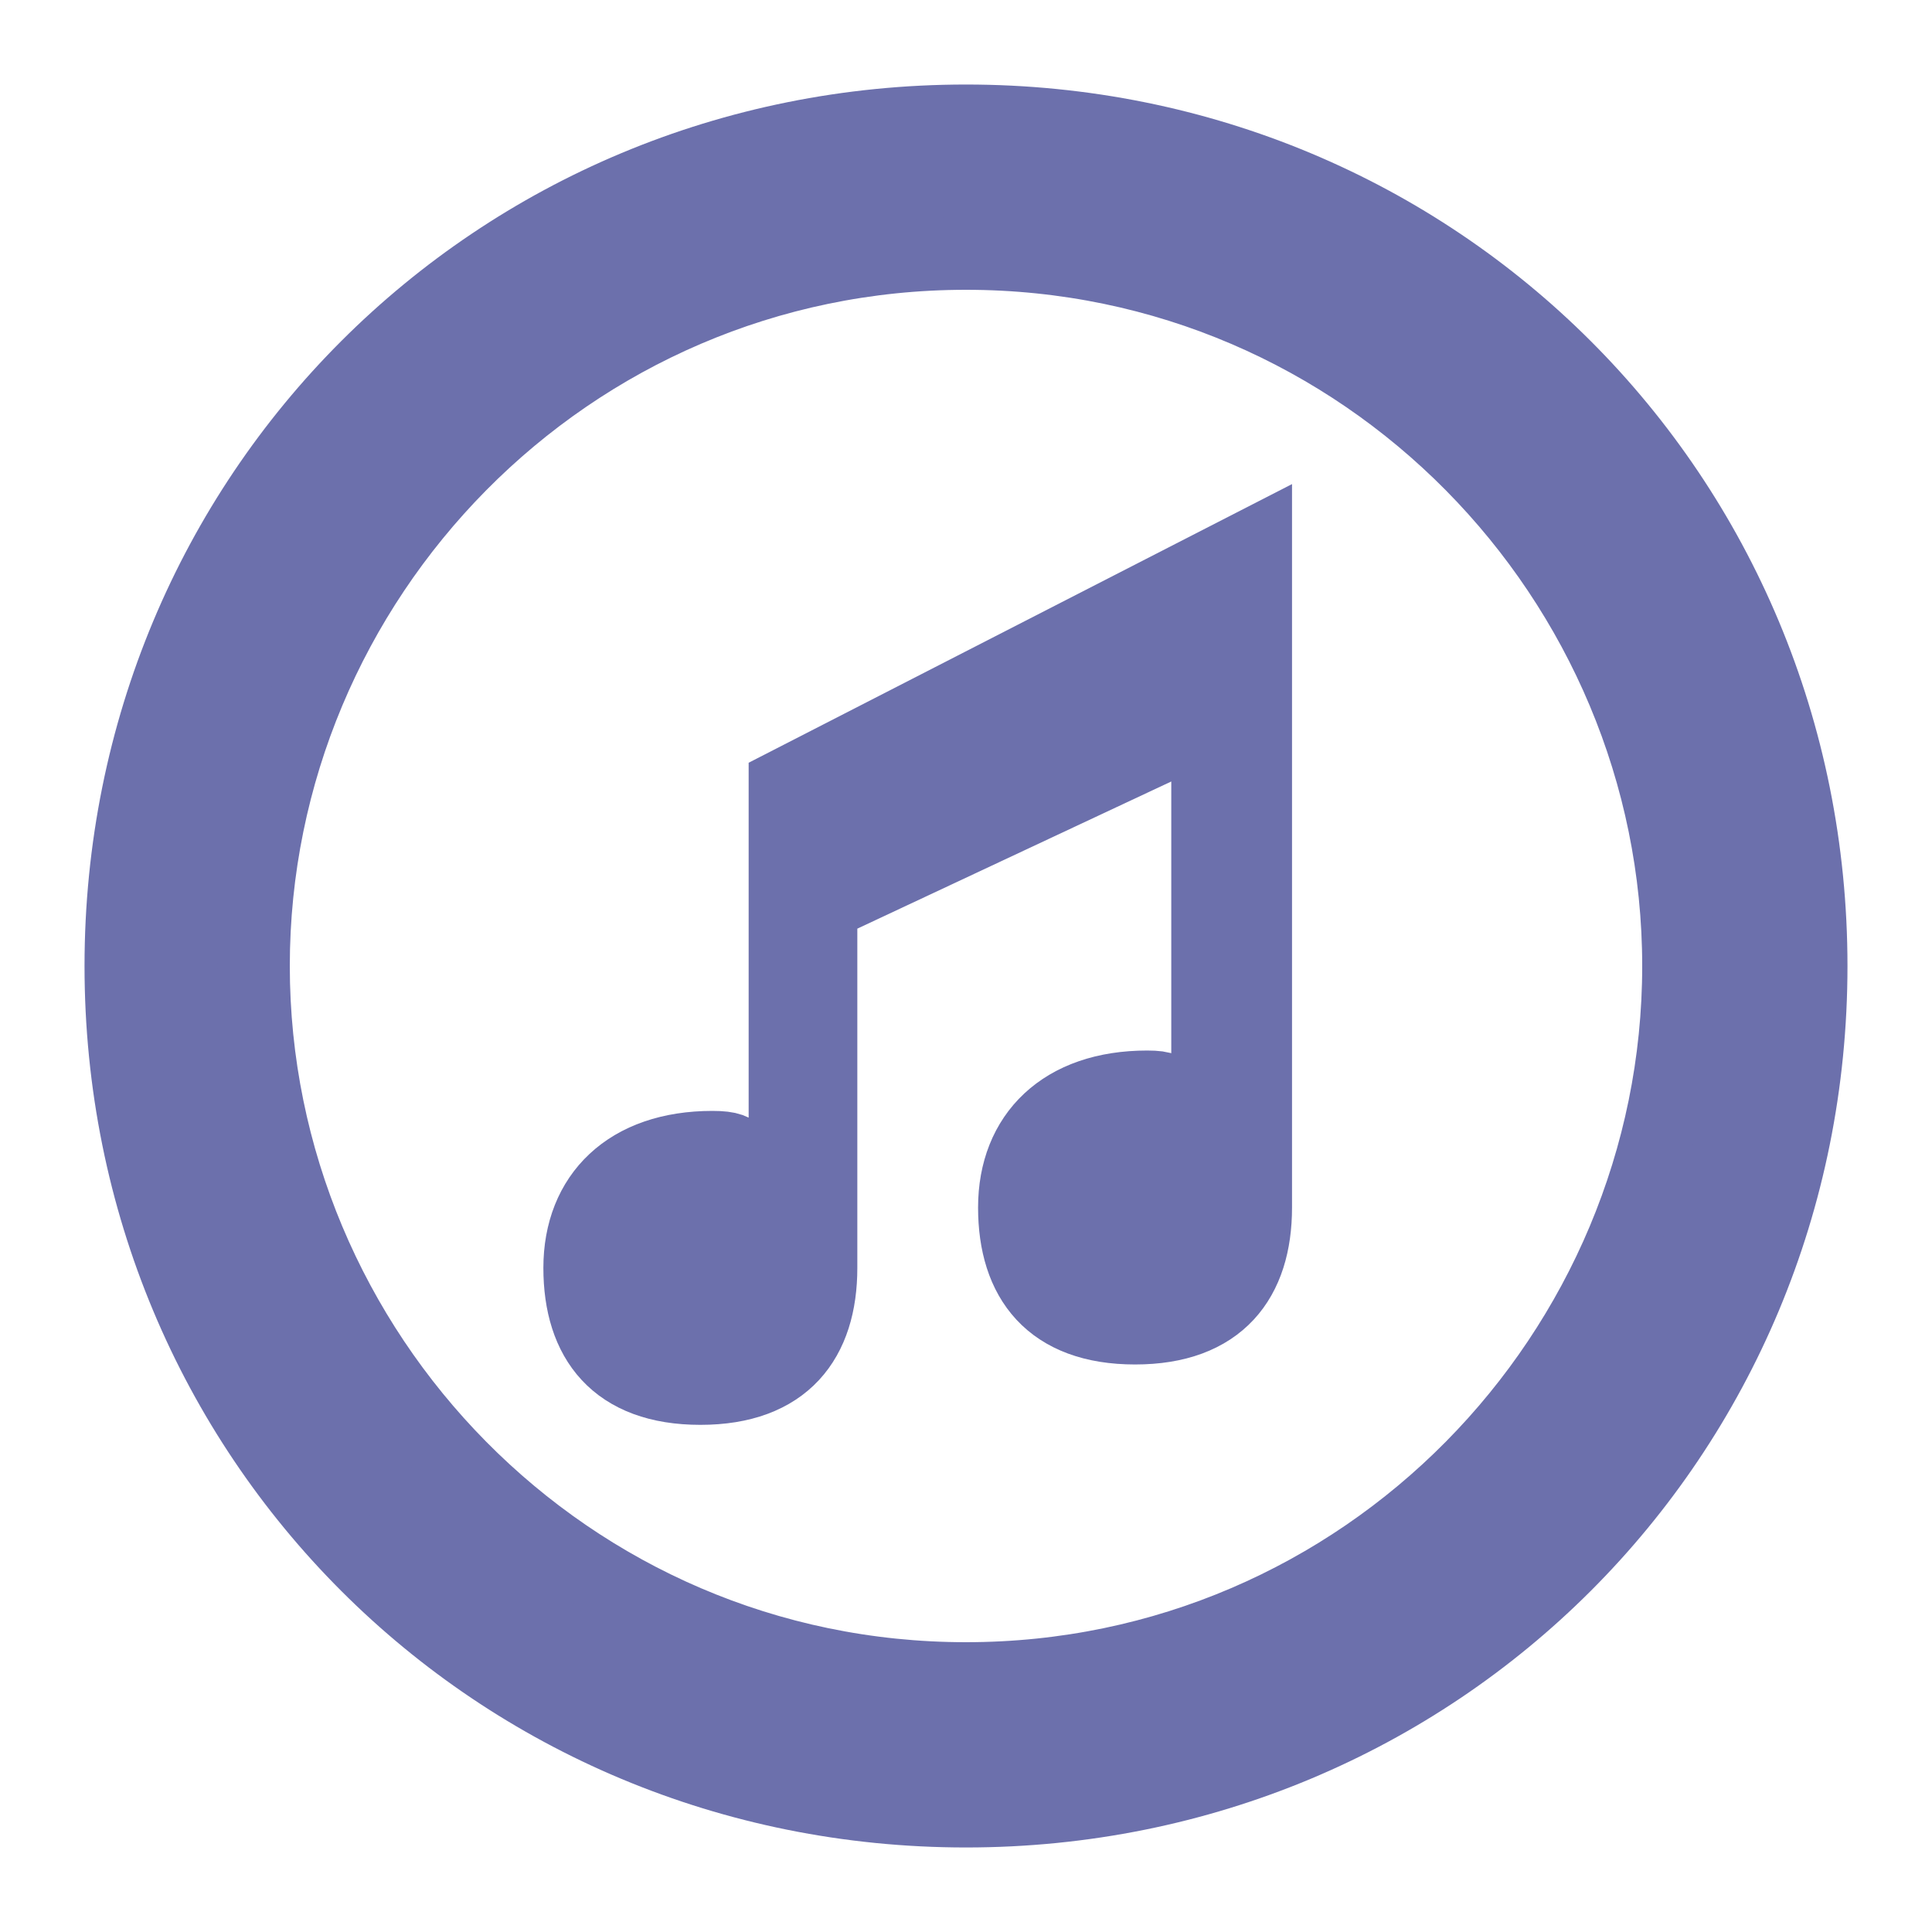
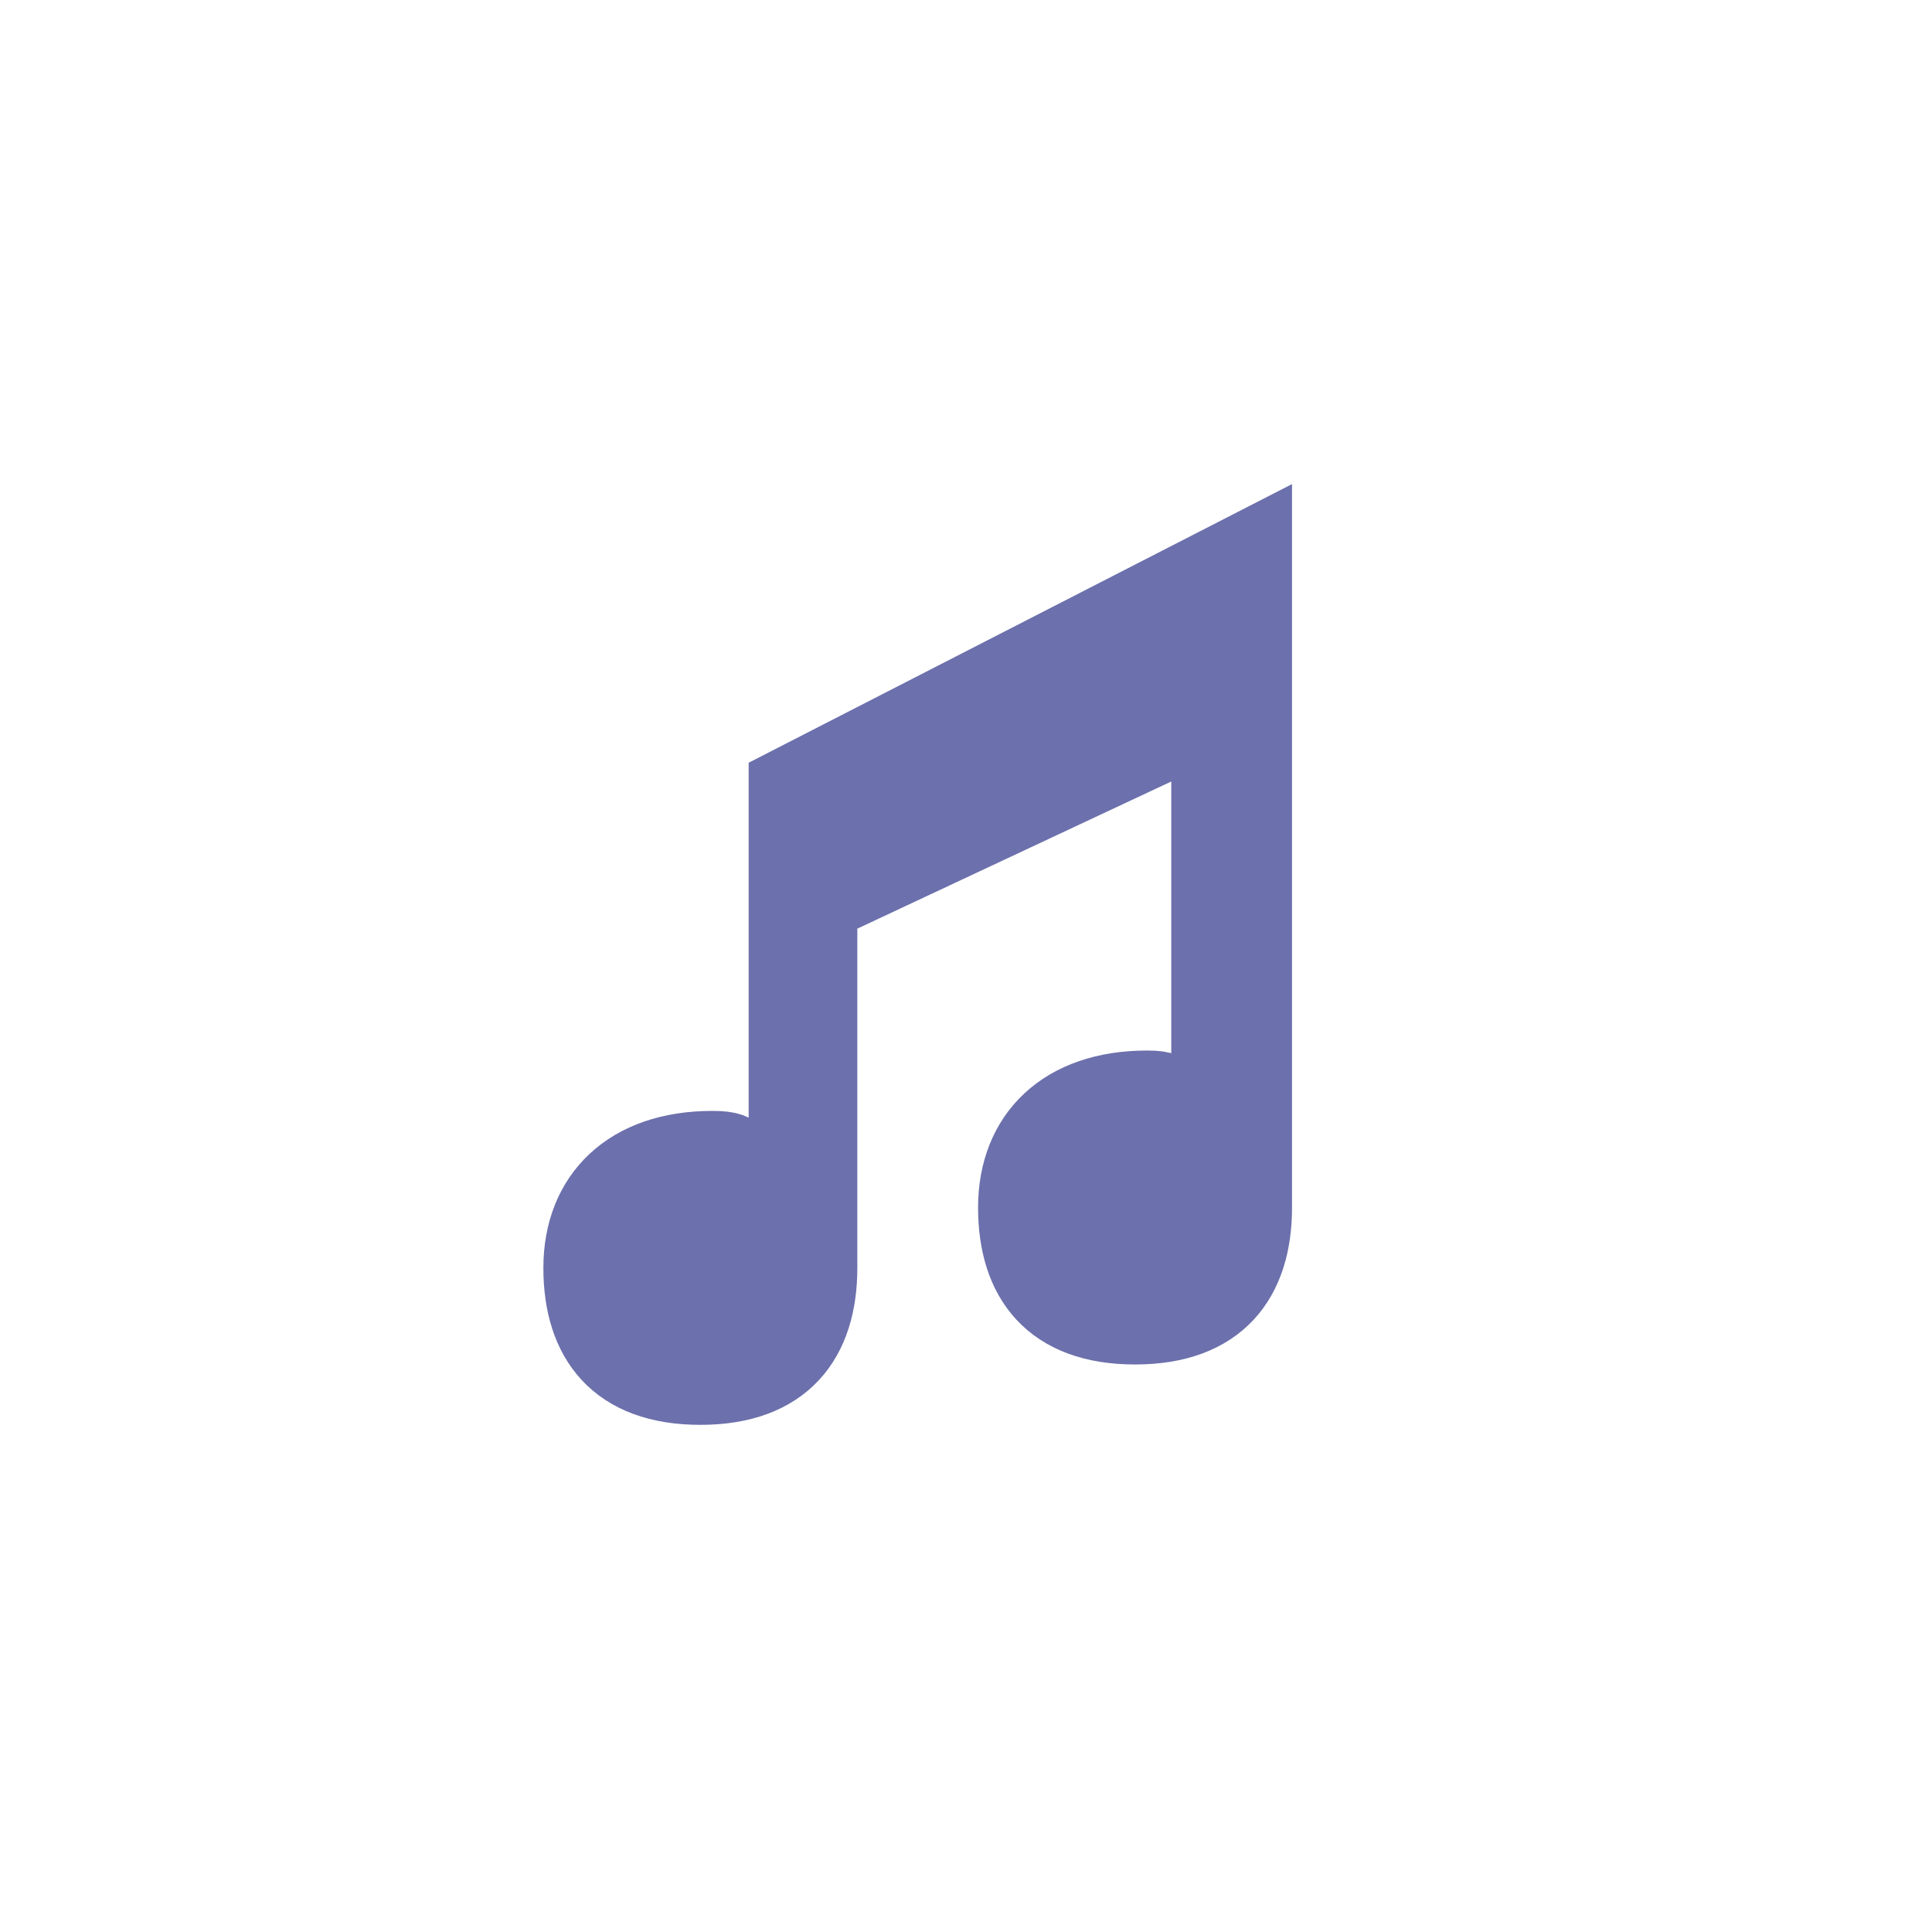
<svg xmlns="http://www.w3.org/2000/svg" version="1.1" id="Слой_1" x="0px" y="0px" viewBox="0 0 16 16" style="enable-background:new 0 0 16 16;" xml:space="preserve">
  <style type="text/css">
	.st0{fill:#6C70AC;stroke:#6C70AC;stroke-width:0.6;stroke-miterlimit:10;}
</style>
  <g>
    <path class="st0" d="M6.5,9.7C6,9.6,6.2,9.5,5.9,9.5c-0.7,0-1.1,0.4-1.1,1c0,0.6,0.3,1,1,1c0.7,0,1-0.4,1-1v-3L10,6v3.2   C9.5,9.1,9.8,9,9.5,9c-0.7,0-1.1,0.4-1.1,1c0,0.6,0.3,1,1,1c0.7,0,1-0.4,1-1V4.5l-3.9,2L6.5,9.7L6.5,9.7z" />
-     <path class="st0" d="M8,1C4.1,1,1,4.1,1,8s3.1,7,7,7c3.9,0,7-3.1,7-7S11.9,1,8,1z M8,13.9c-3.3,0-5.9-2.7-5.9-5.9S4.7,2.1,8,2.1   c3.3,0,5.9,2.7,5.9,5.9S11.3,13.9,8,13.9z" />
  </g>
</svg>